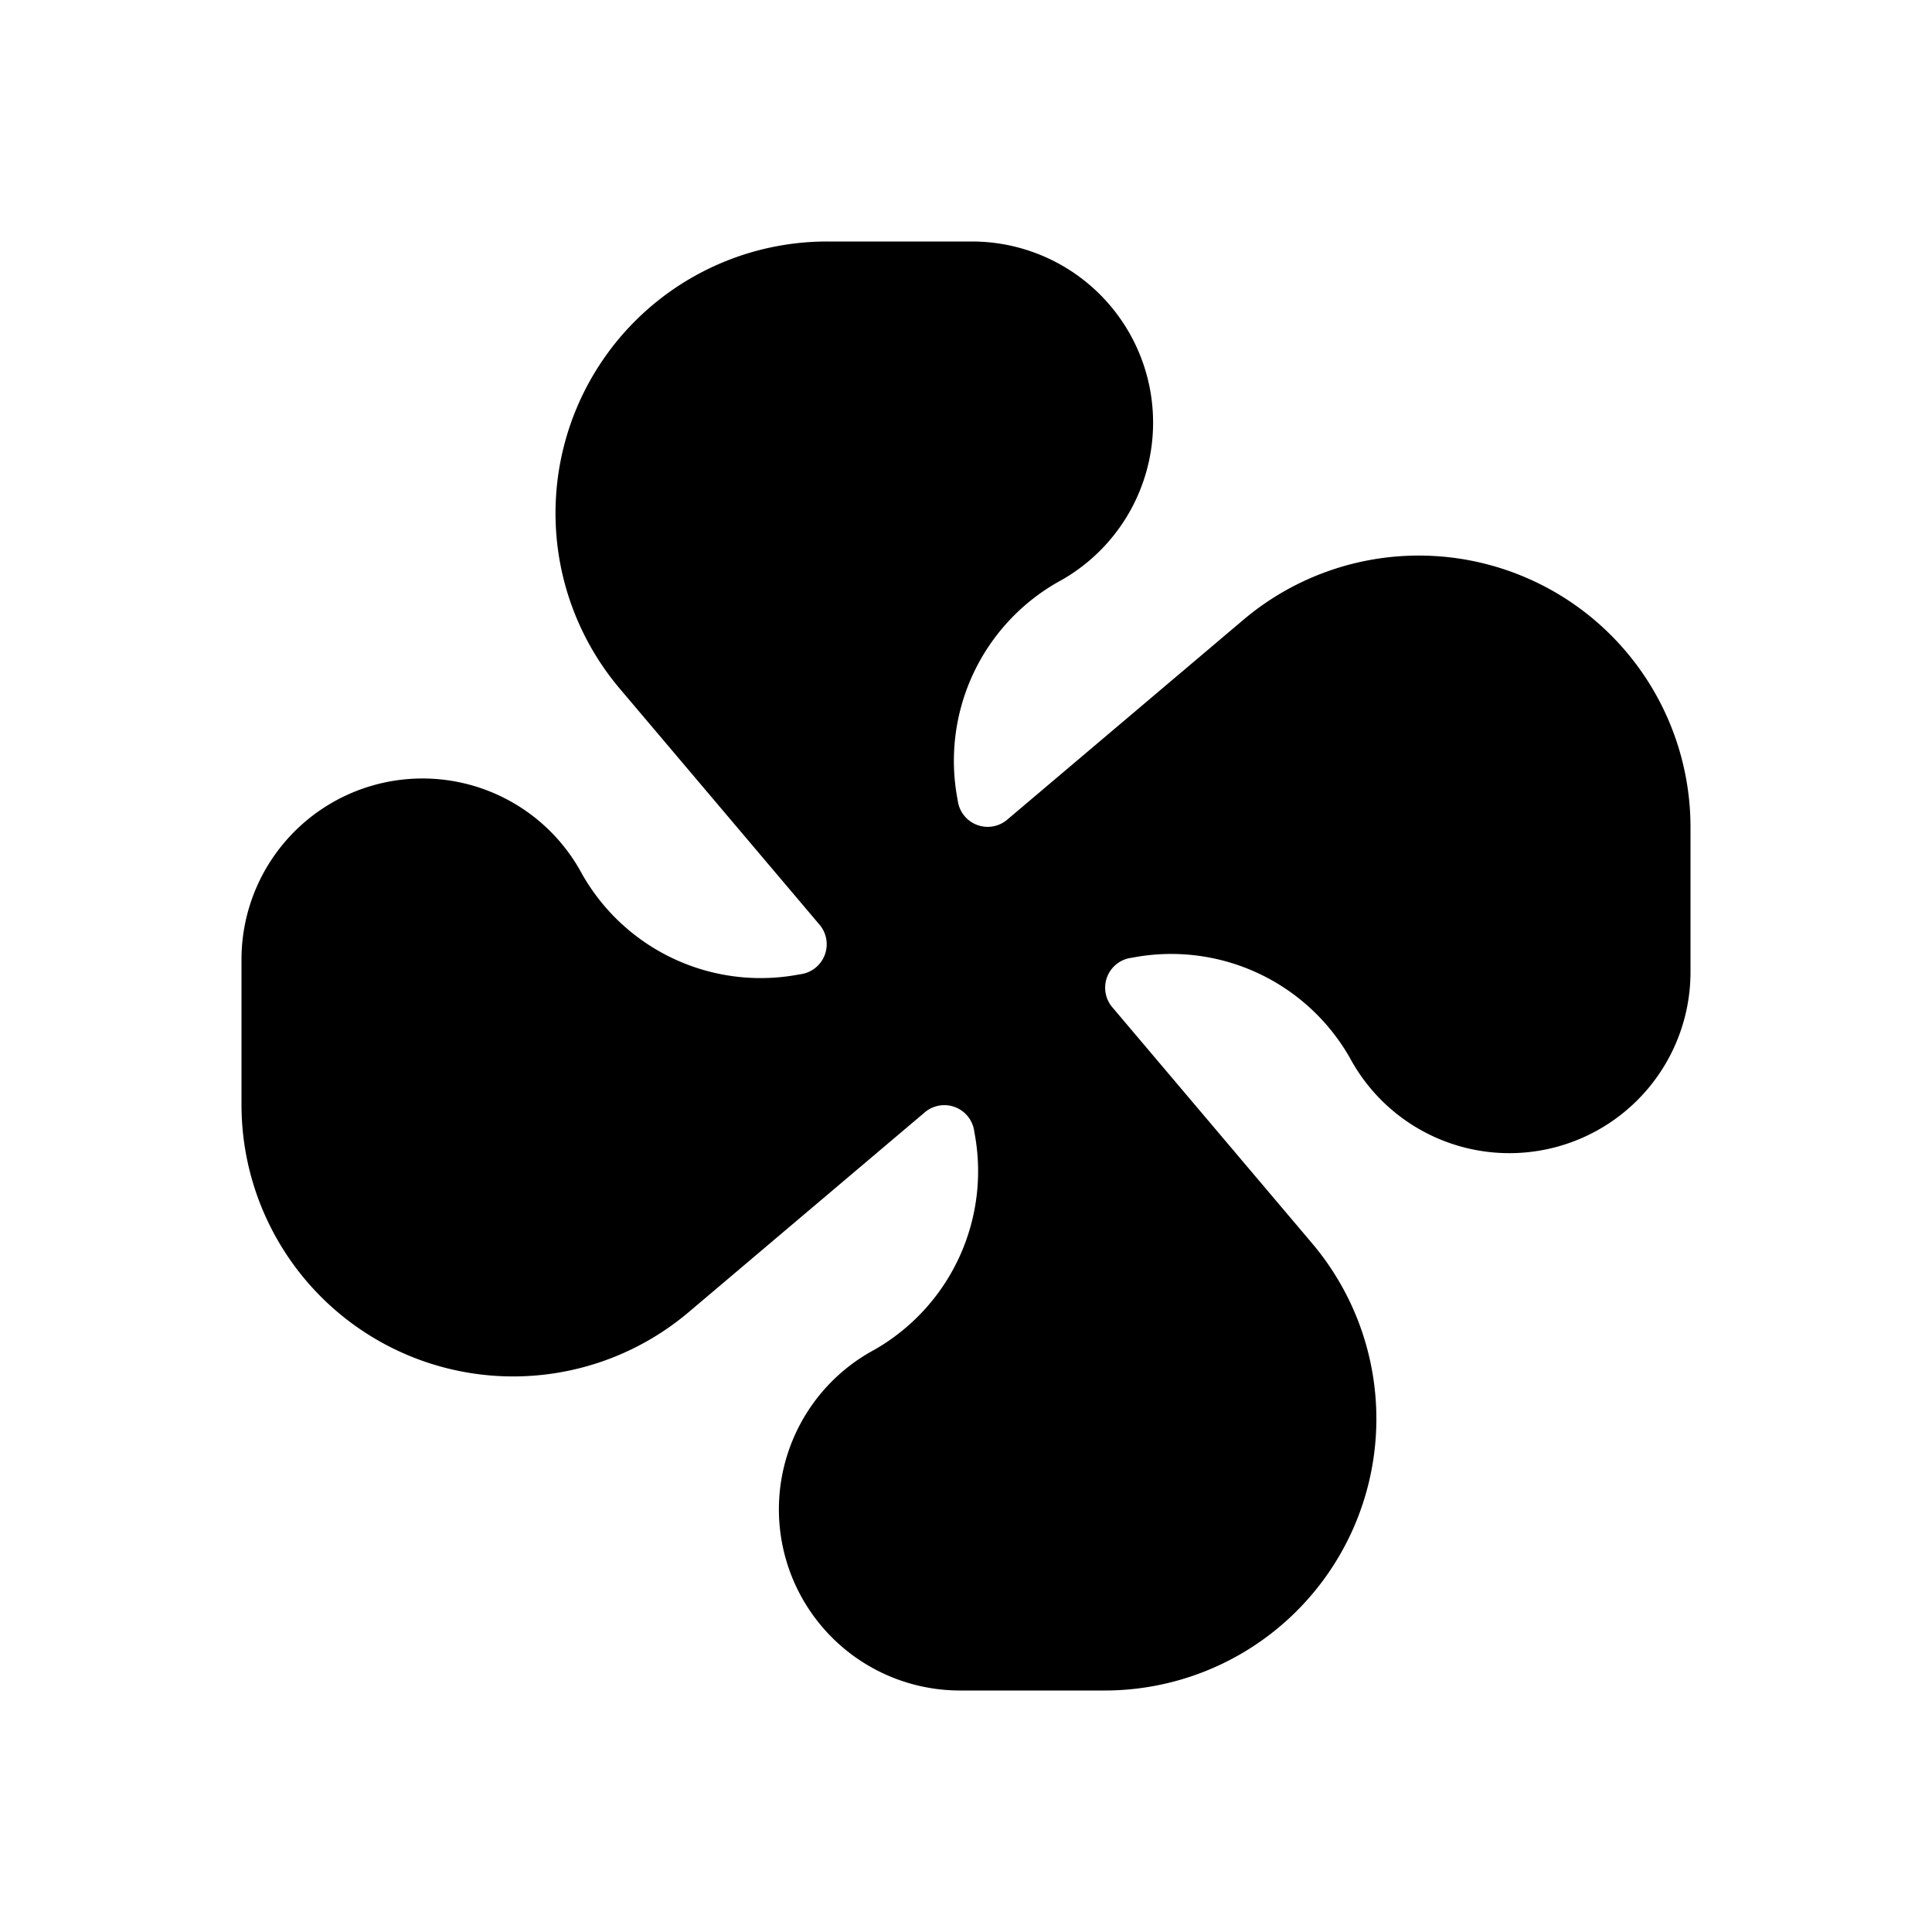
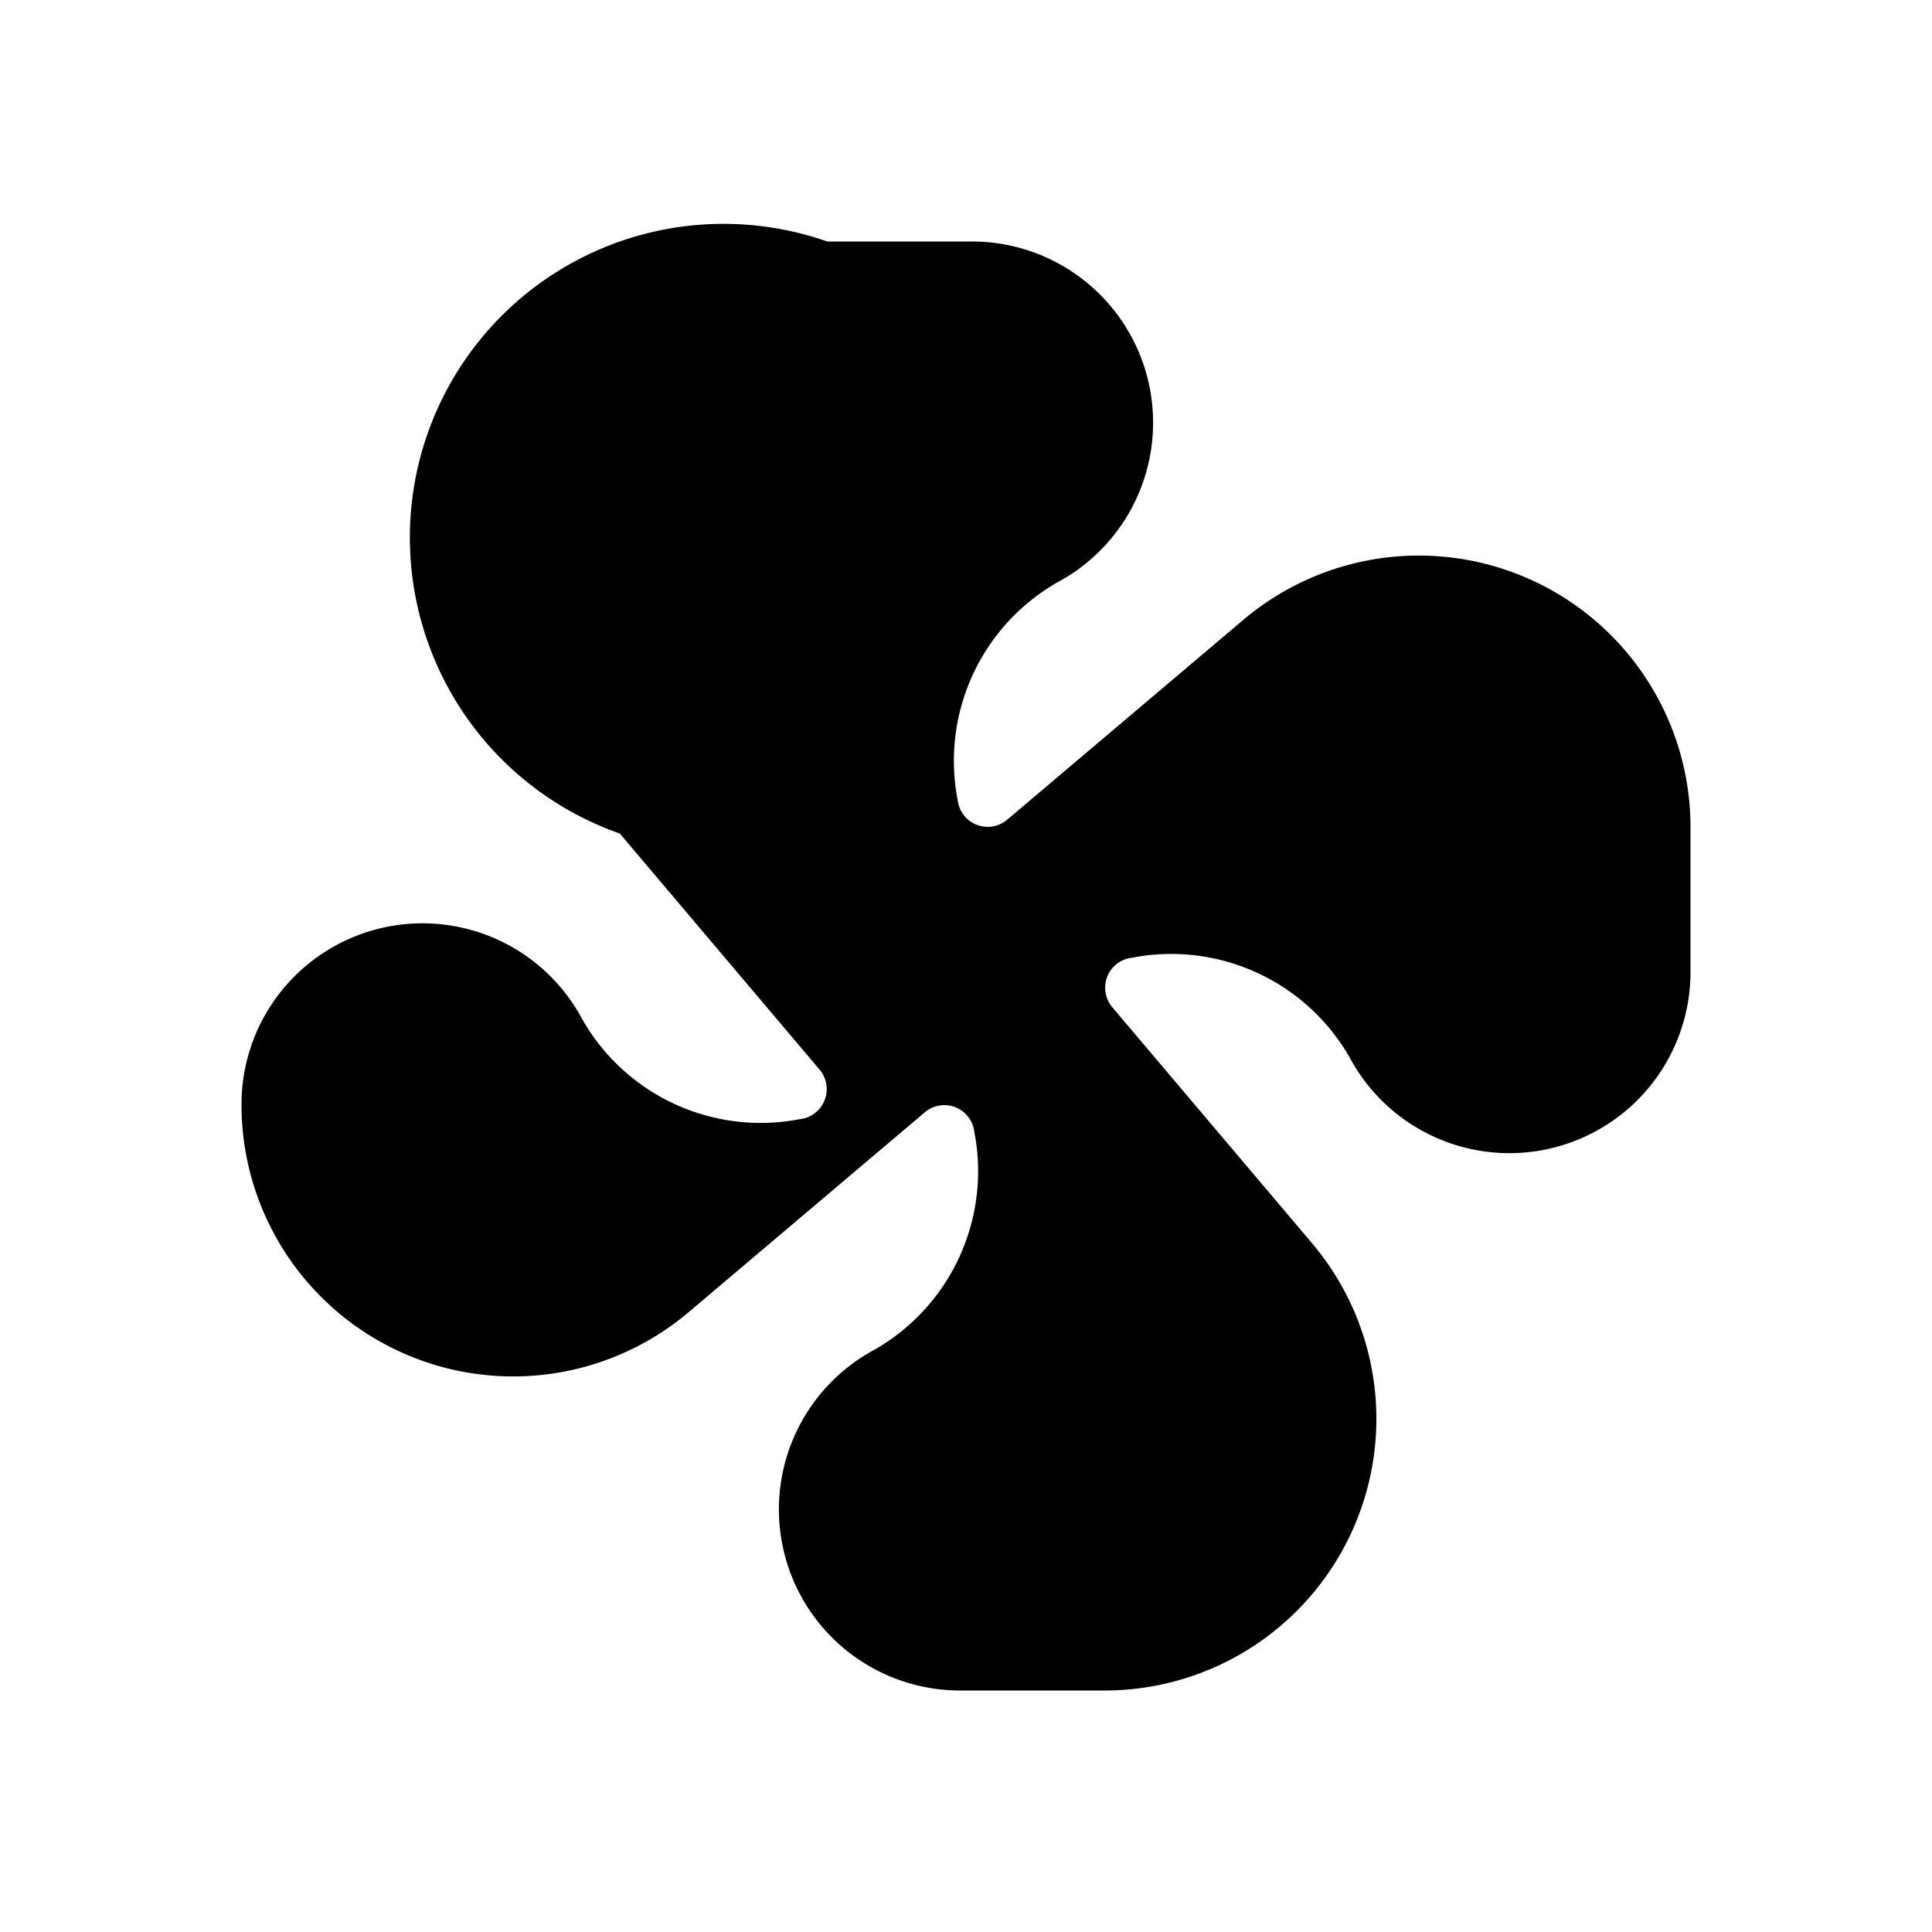
<svg xmlns="http://www.w3.org/2000/svg" id="glyphicons-basic" viewBox="0 0 32 32">
-   <path id="fan" d="M28,13.702v2.398A3,3,0,0,1,22.359,17.523a3.405,3.405,0,0,0-3.61-1.66.5.5,0,0,0-.324.822l3.308,3.909A4.5,4.5,0,0,1,18.298,28h-2.398a3,3,0,0,1-1.422-5.641,3.405,3.405,0,0,0,1.66-3.61.5.5,0,0,0-.822-.324l-3.909,3.308A4.5,4.5,0,0,1,4,18.298V15.899a2.998,2.998,0,0,1,5.641-1.422,3.4,3.4,0,0,0,3.605,1.661.501.501,0,0,0,.328-.822l-3.308-3.909A4.5,4.5,0,0,1,13.702,4h2.398a3,3,0,0,1,1.422,5.641,3.405,3.405,0,0,0-1.66,3.61.5.5,0,0,0,.822.324l3.909-3.308A4.5,4.5,0,0,1,28,13.702Z" />
+   <path id="fan" d="M28,13.702v2.398A3,3,0,0,1,22.359,17.523a3.405,3.405,0,0,0-3.61-1.66.5.5,0,0,0-.324.822l3.308,3.909A4.5,4.5,0,0,1,18.298,28h-2.398a3,3,0,0,1-1.422-5.641,3.405,3.405,0,0,0,1.66-3.61.5.5,0,0,0-.822-.324l-3.909,3.308A4.5,4.5,0,0,1,4,18.298a2.998,2.998,0,0,1,5.641-1.422,3.4,3.4,0,0,0,3.605,1.661.501.501,0,0,0,.328-.822l-3.308-3.909A4.5,4.5,0,0,1,13.702,4h2.398a3,3,0,0,1,1.422,5.641,3.405,3.405,0,0,0-1.66,3.61.5.5,0,0,0,.822.324l3.909-3.308A4.5,4.5,0,0,1,28,13.702Z" />
</svg>